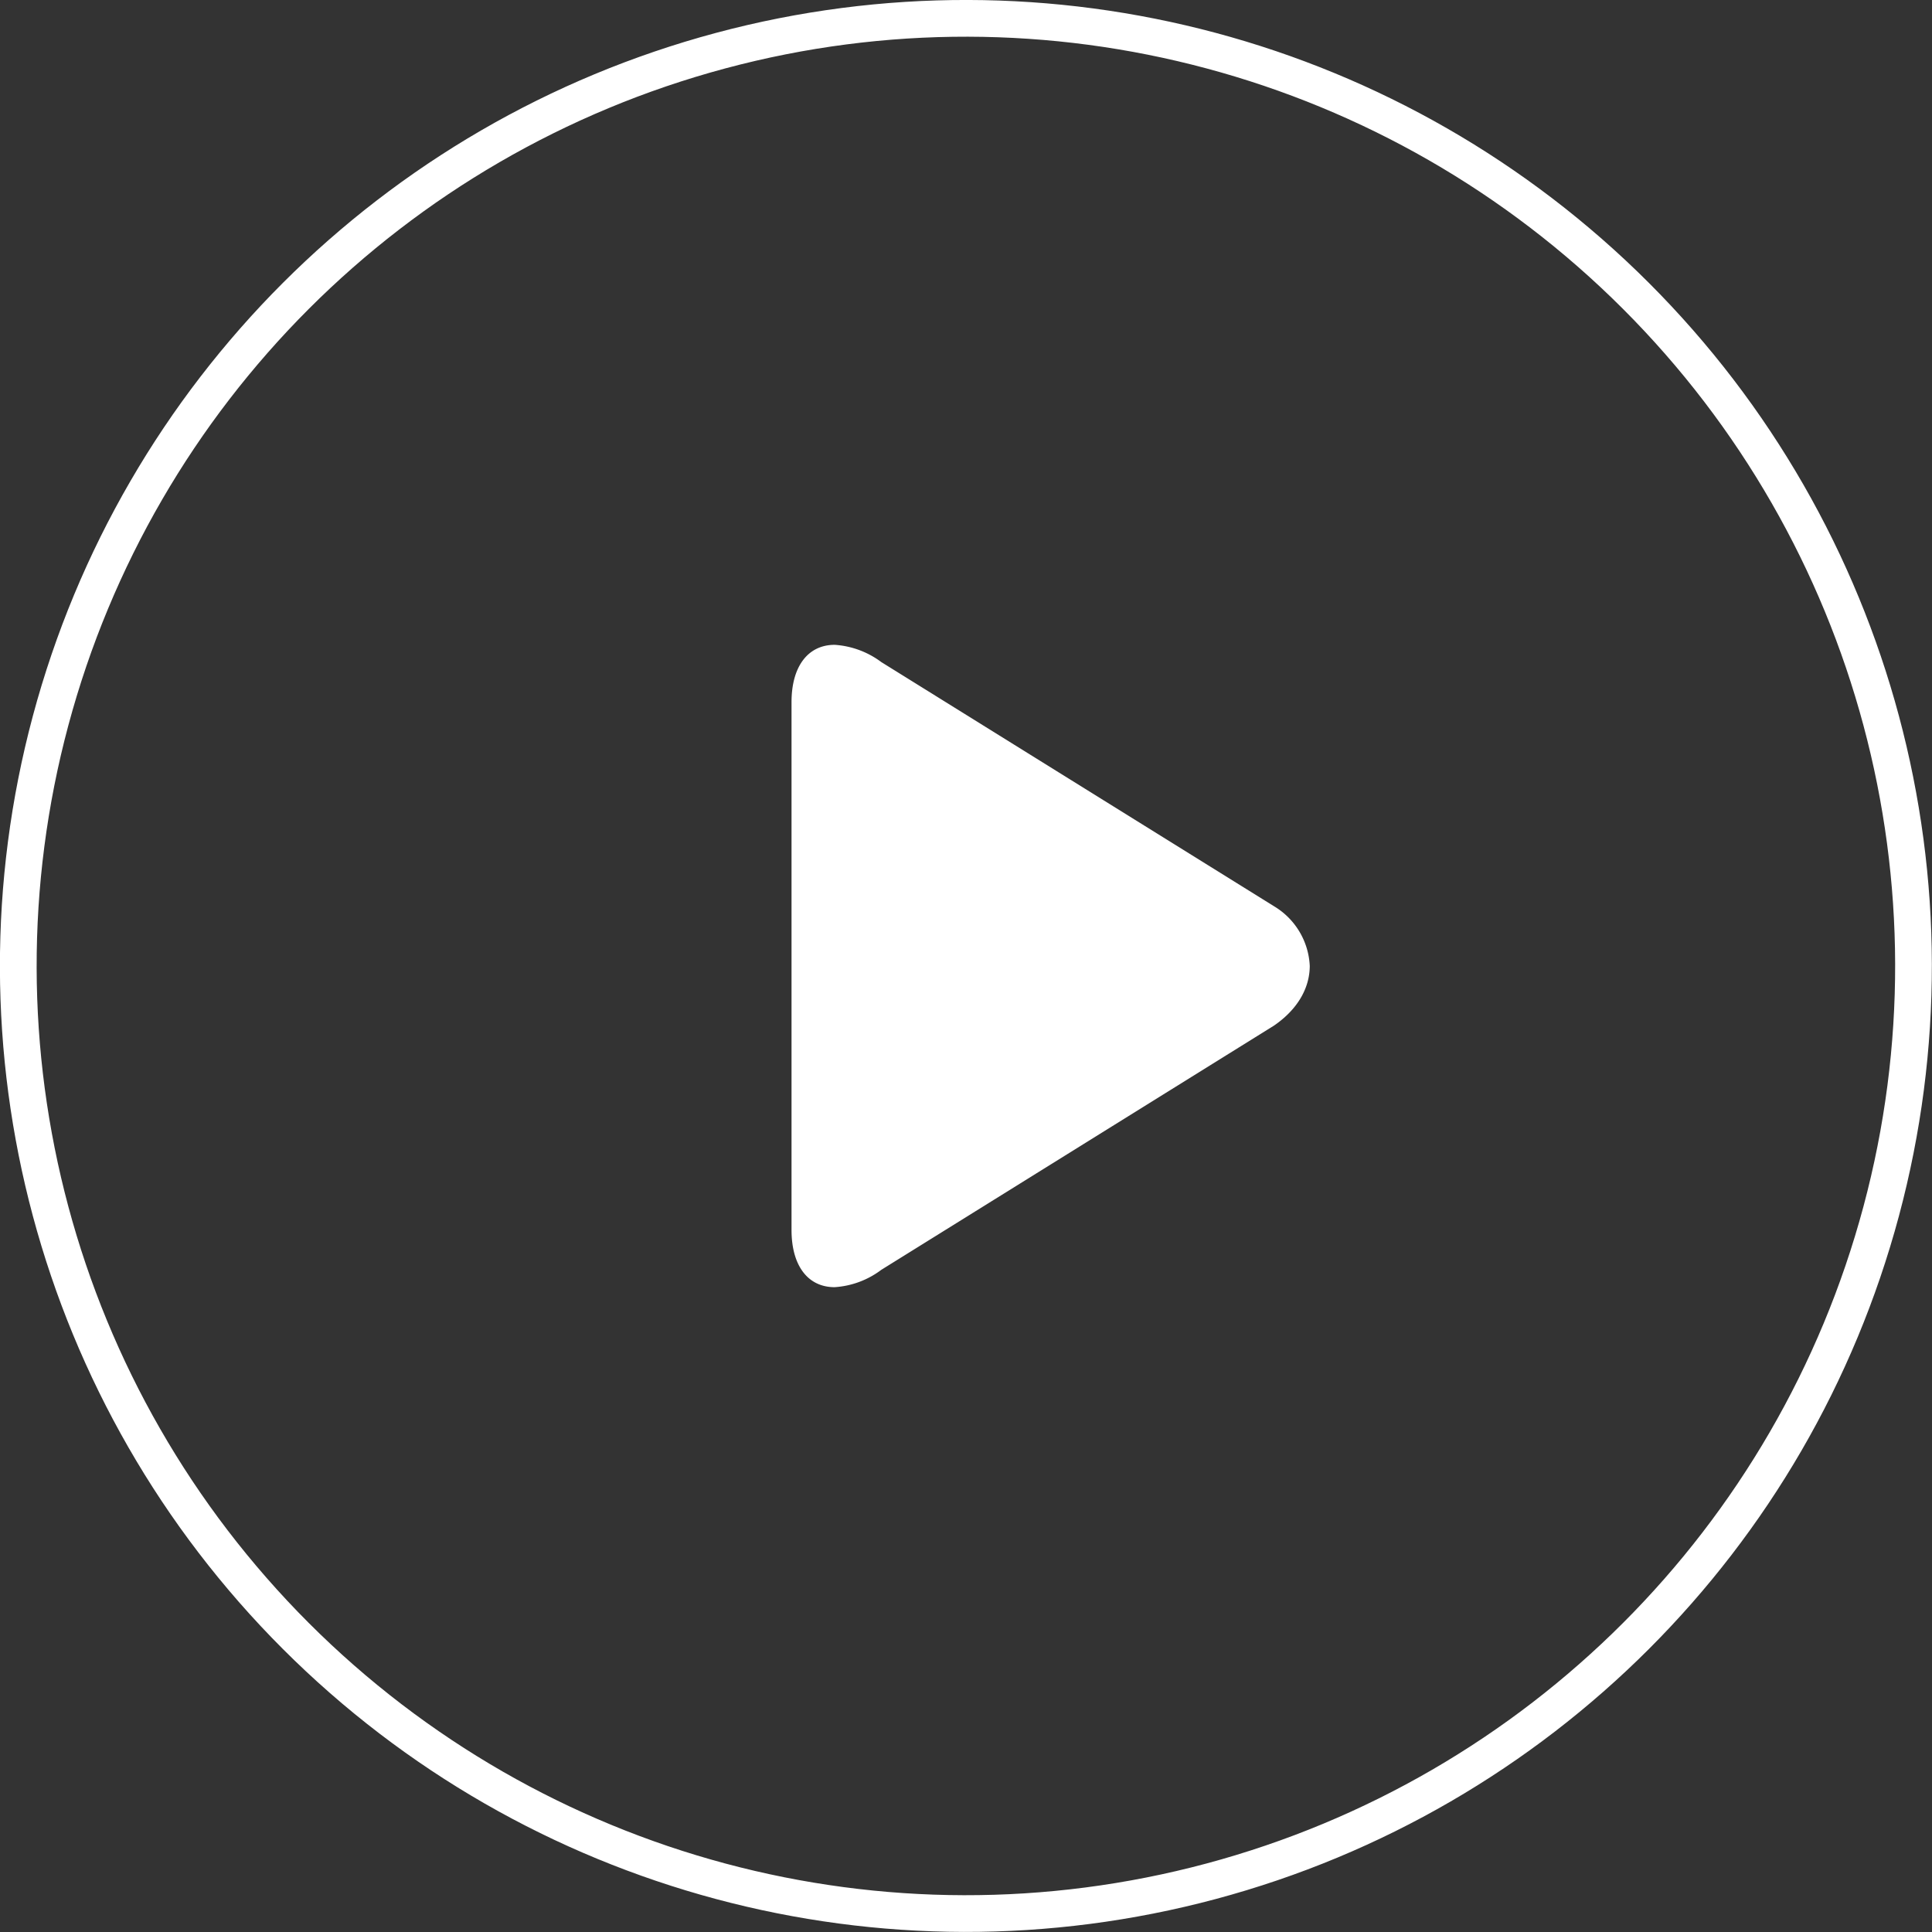
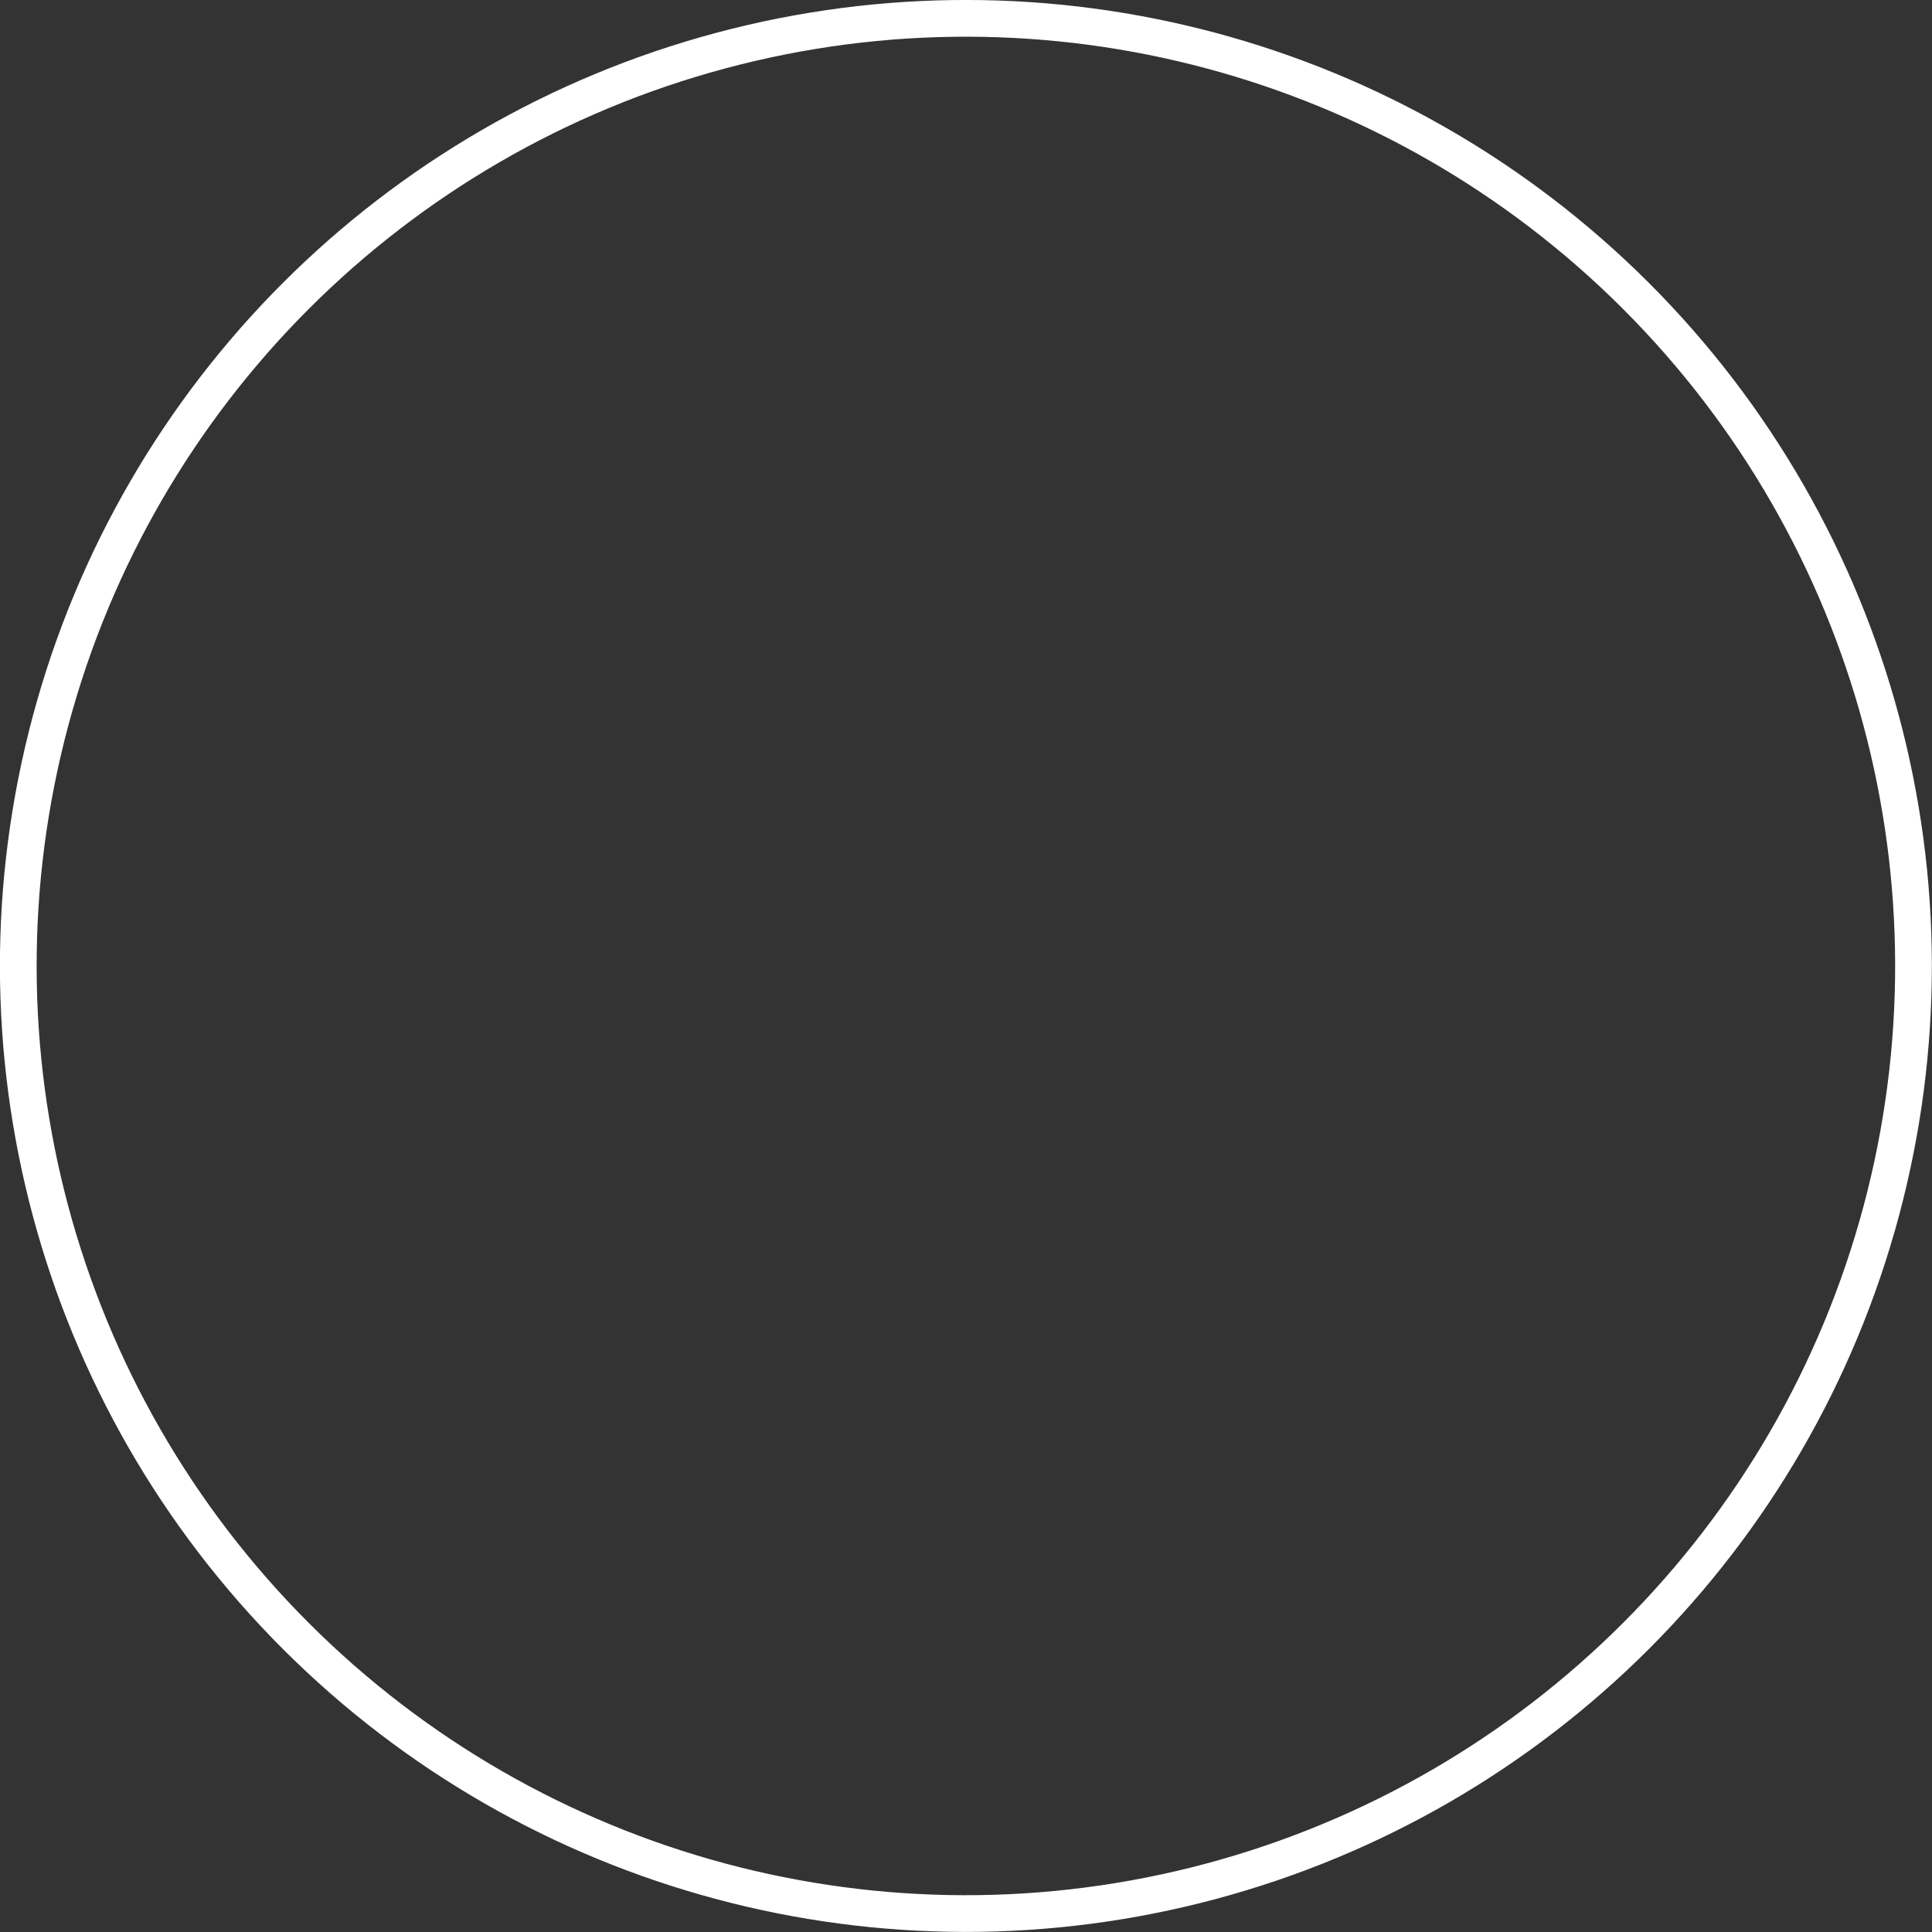
<svg xmlns="http://www.w3.org/2000/svg" id="圖層_1" data-name="圖層 1" viewBox="0 0 210.45 210.45">
  <rect x="0" y="0" width="210.45" height="210.45" fill="#333333" stroke="none" />
  <defs>
    <style>.cls-1{fill:#fff;}.cls-2{fill:none;stroke:#fff;stroke-linecap:round;stroke-miterlimit:10;stroke-width:4px;}</style>
  </defs>
  <title>icon_video</title>
-   <path class="cls-1" d="M138.77,111.72,96,138.32a9.45,9.45,0,0,1-5.09,1.89c-2.9,0-4.69-2.33-4.69-6.23V76.48c0-3.9,1.8-6.24,4.7-6.24A9.52,9.52,0,0,1,96,72.12l42.8,26.61a8,8,0,0,1,3.87,6.49C142.66,107.7,141.28,110,138.77,111.72Z" transform="translate(0 0)" />
  <circle class="cls-2" cx="105.22" cy="105.22" r="103.22" transform="translate(-43.59 105.22) rotate(-45)" />
</svg>